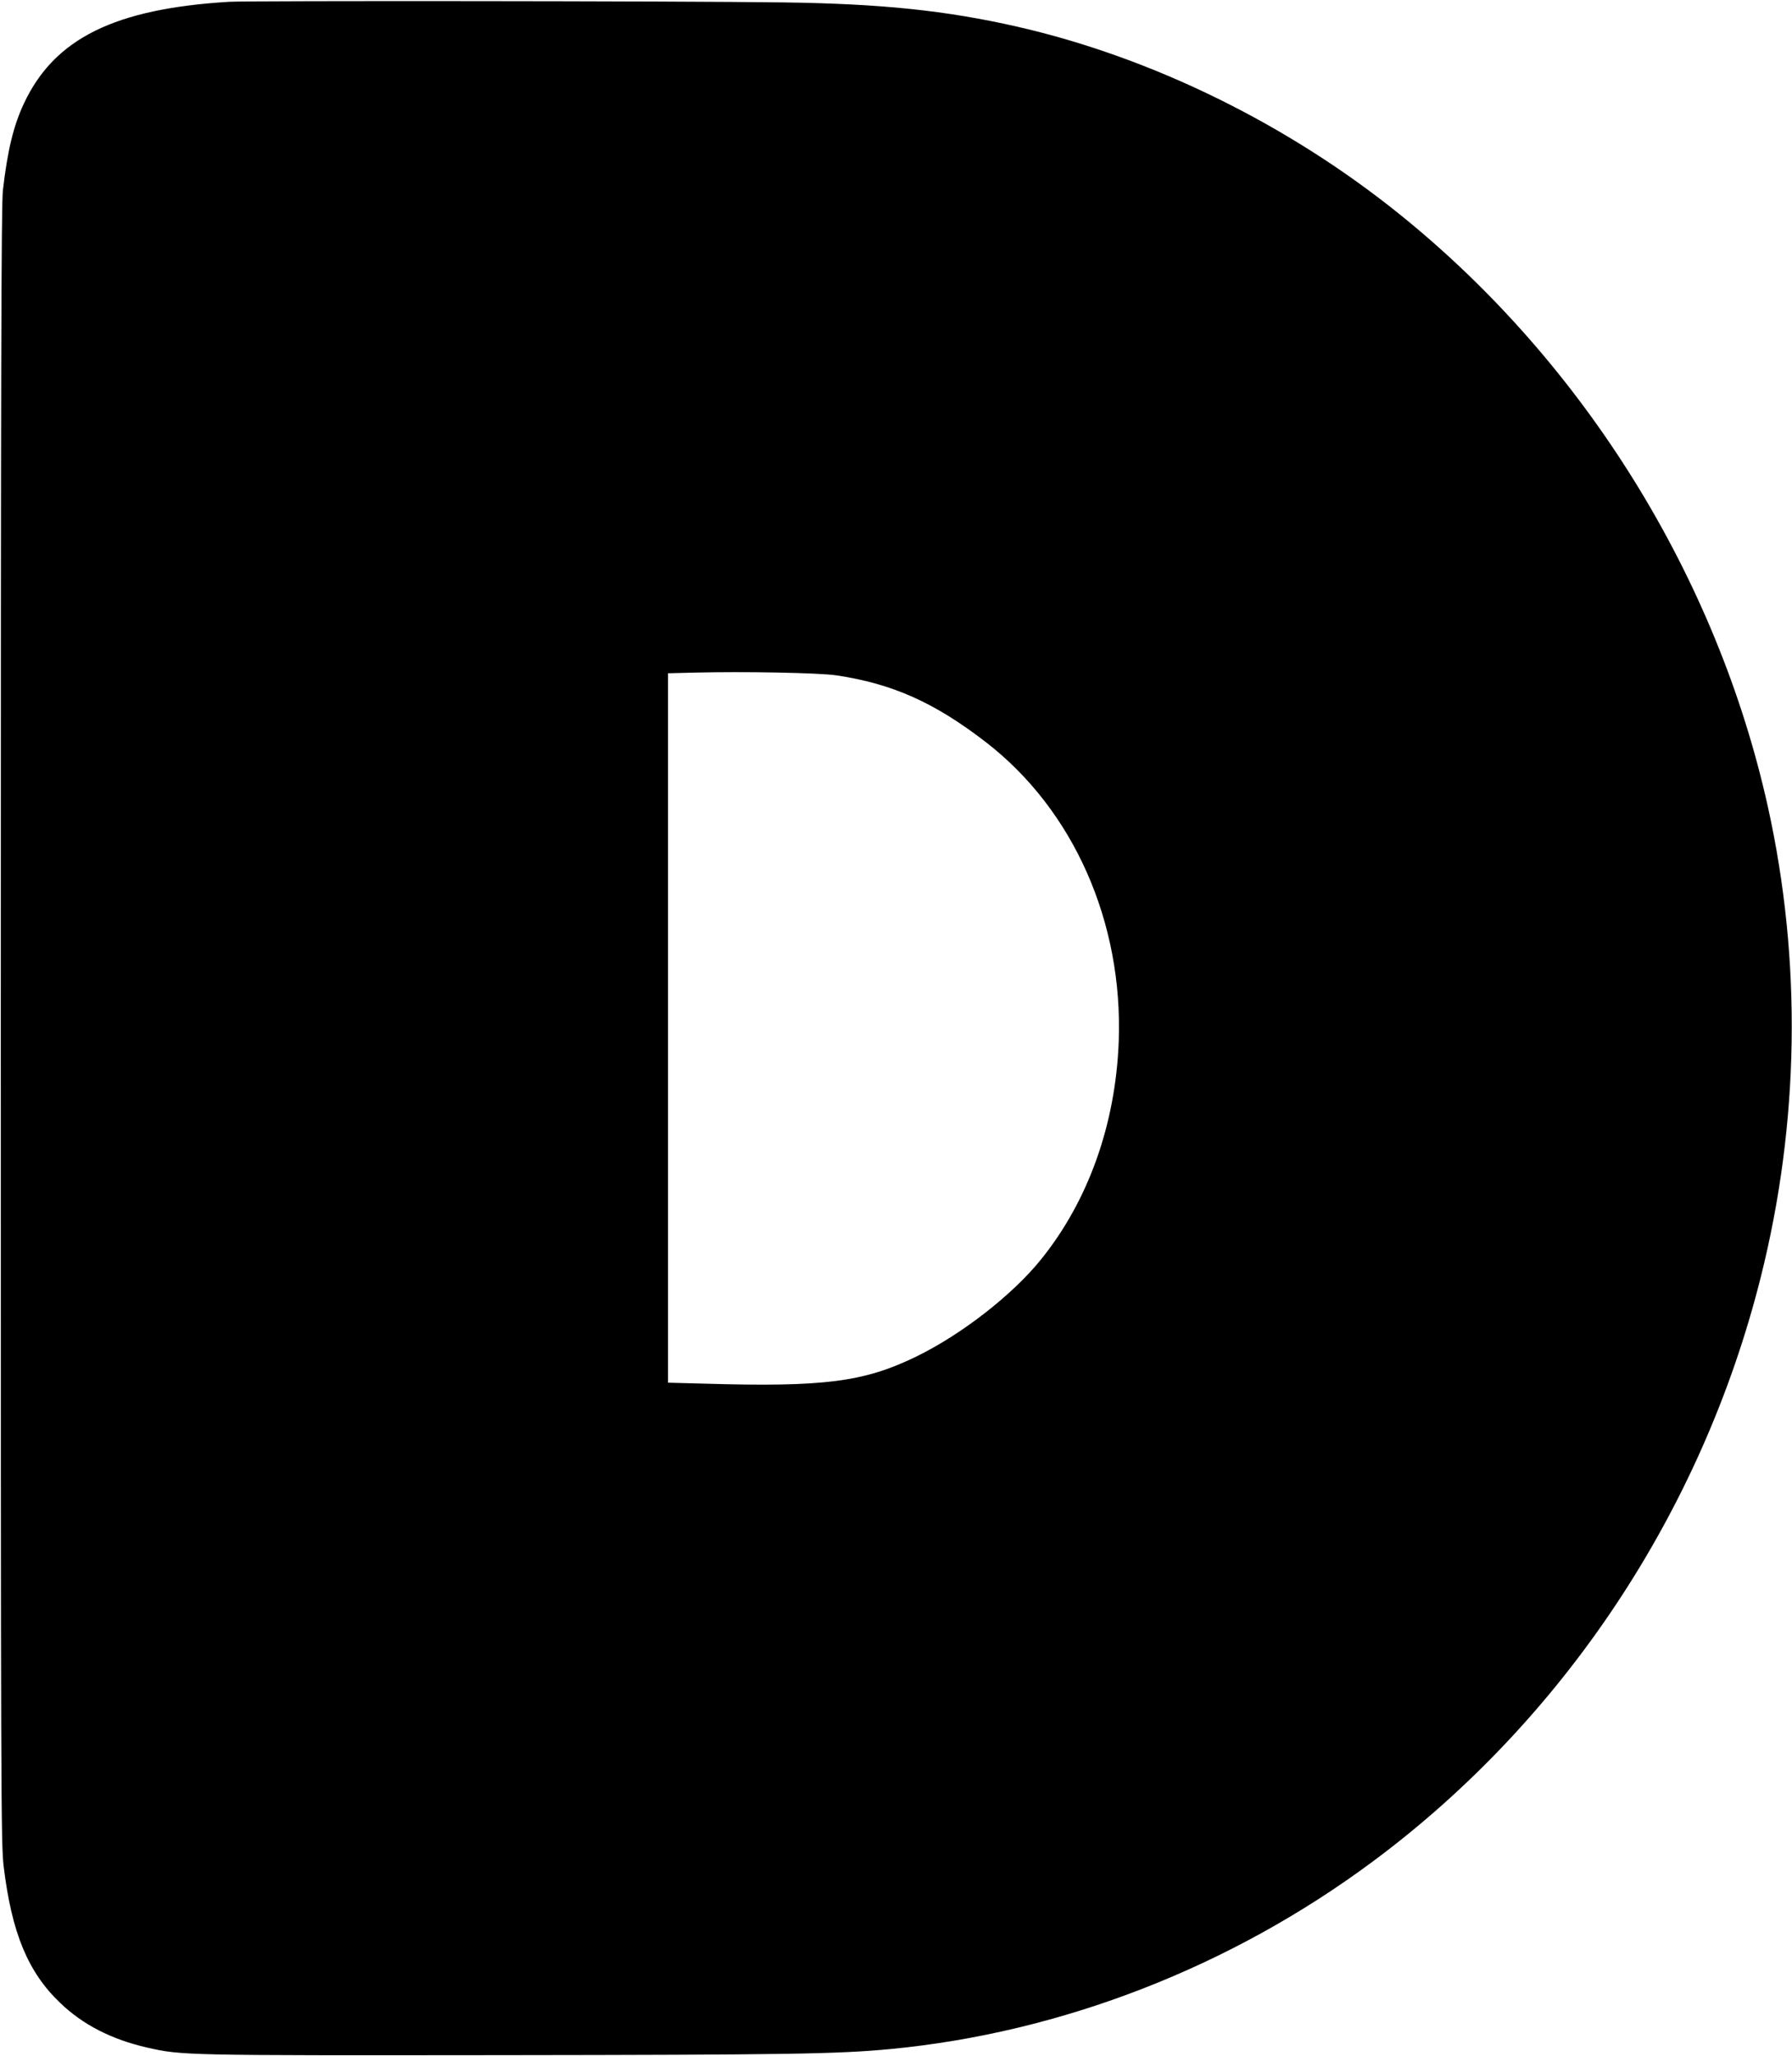
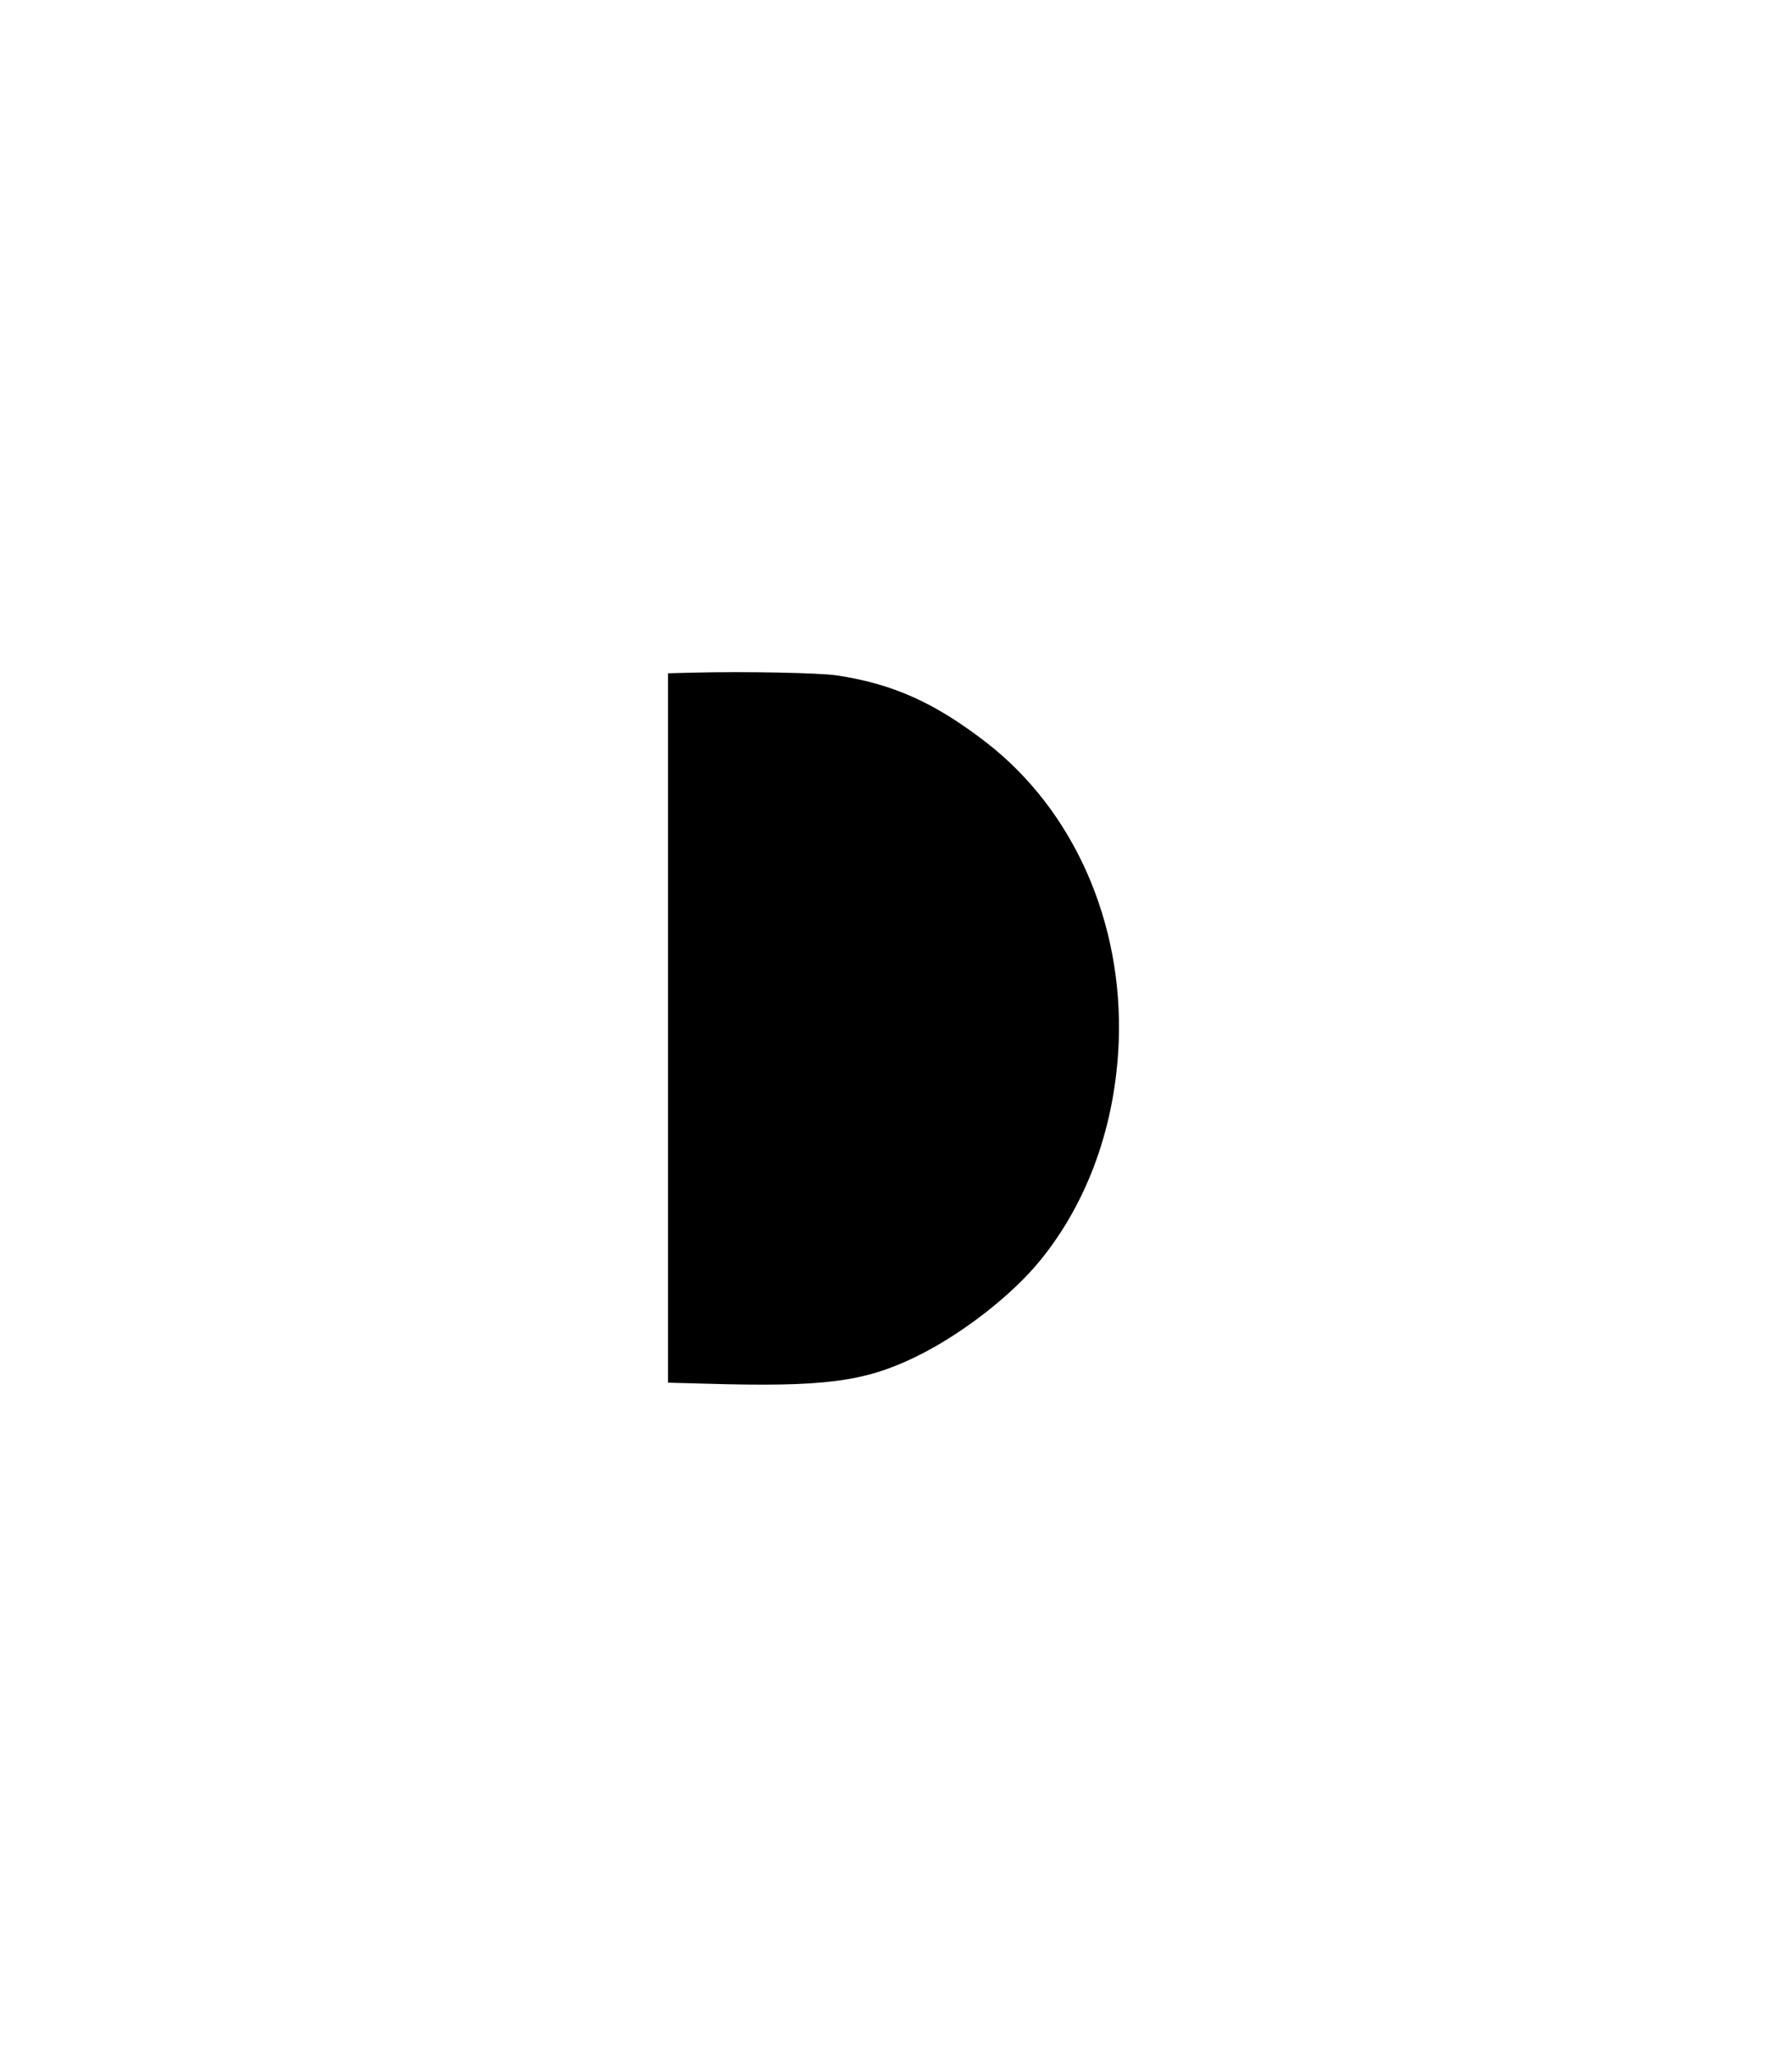
<svg xmlns="http://www.w3.org/2000/svg" version="1.0" width="1116pt" height="1280pt" viewBox="0 0 1116 1280" preserveAspectRatio="xMidYMid meet">
  <g transform="translate(0,1280) scale(0.1,-0.1)" fill="#000000" stroke="none">
-     <path d="M1430 12789 c-716 -43 -1091 -228 -1281 -633 -65 -139 -102 -290 -131 -541 -10 -88 -13 -1105 -13 -5200 0 -4786 1 -5099 18 -5234 50 -413 151 -657 351 -848 141 -136 320 -228 543 -279 216 -49 231 -49 2188 -47 1814 2 2113 7 2441 38 1066 102 2120 511 3004 1168 1188 882 2049 2178 2415 3635 242 963 257 1971 45 2929 -317 1430 -1143 2760 -2286 3683 -699 565 -1548 982 -2389 1174 -444 101 -850 143 -1455 151 -654 9 -3322 11 -3450 4z m3779 -4193 c349 -52 611 -169 931 -416 546 -422 855 -1120 827 -1865 -20 -516 -190 -991 -484 -1355 -178 -221 -496 -468 -778 -605 -325 -158 -573 -190 -1318 -168 l-227 6 0 2208 0 2208 158 4 c319 8 783 -1 891 -17z" />
+     <path d="M1430 12789 z m3779 -4193 c349 -52 611 -169 931 -416 546 -422 855 -1120 827 -1865 -20 -516 -190 -991 -484 -1355 -178 -221 -496 -468 -778 -605 -325 -158 -573 -190 -1318 -168 l-227 6 0 2208 0 2208 158 4 c319 8 783 -1 891 -17z" />
  </g>
</svg>